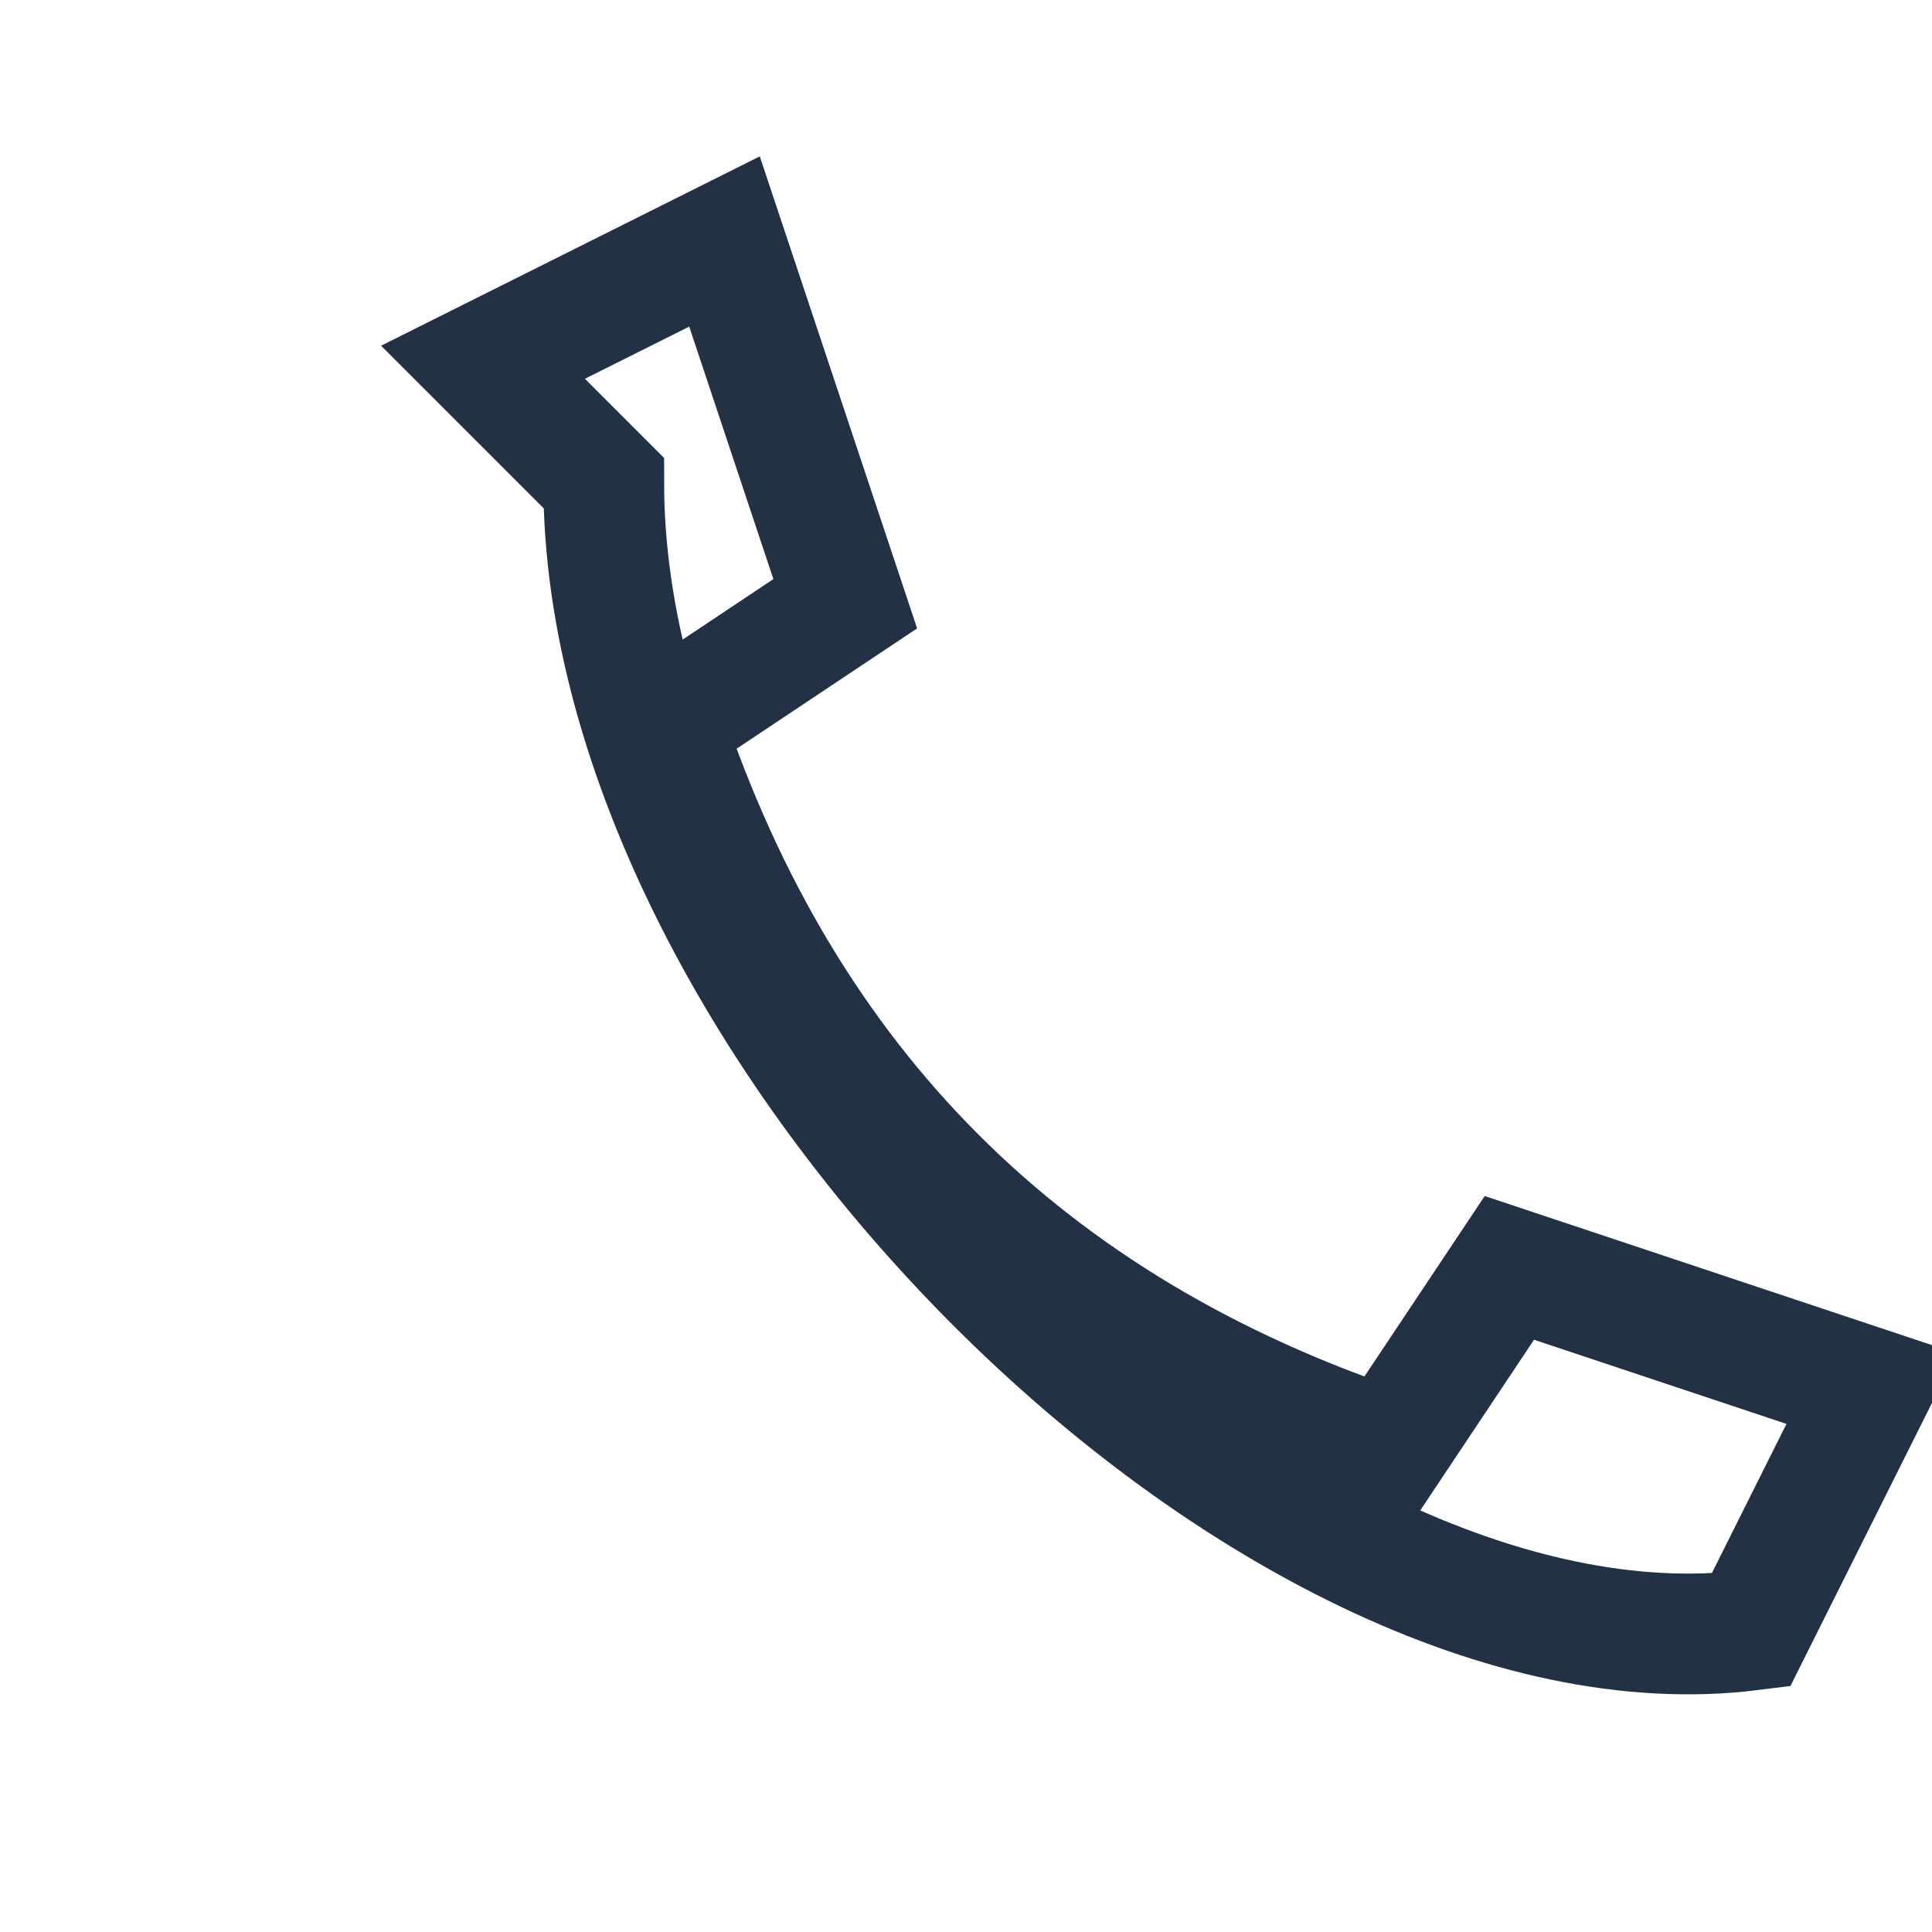
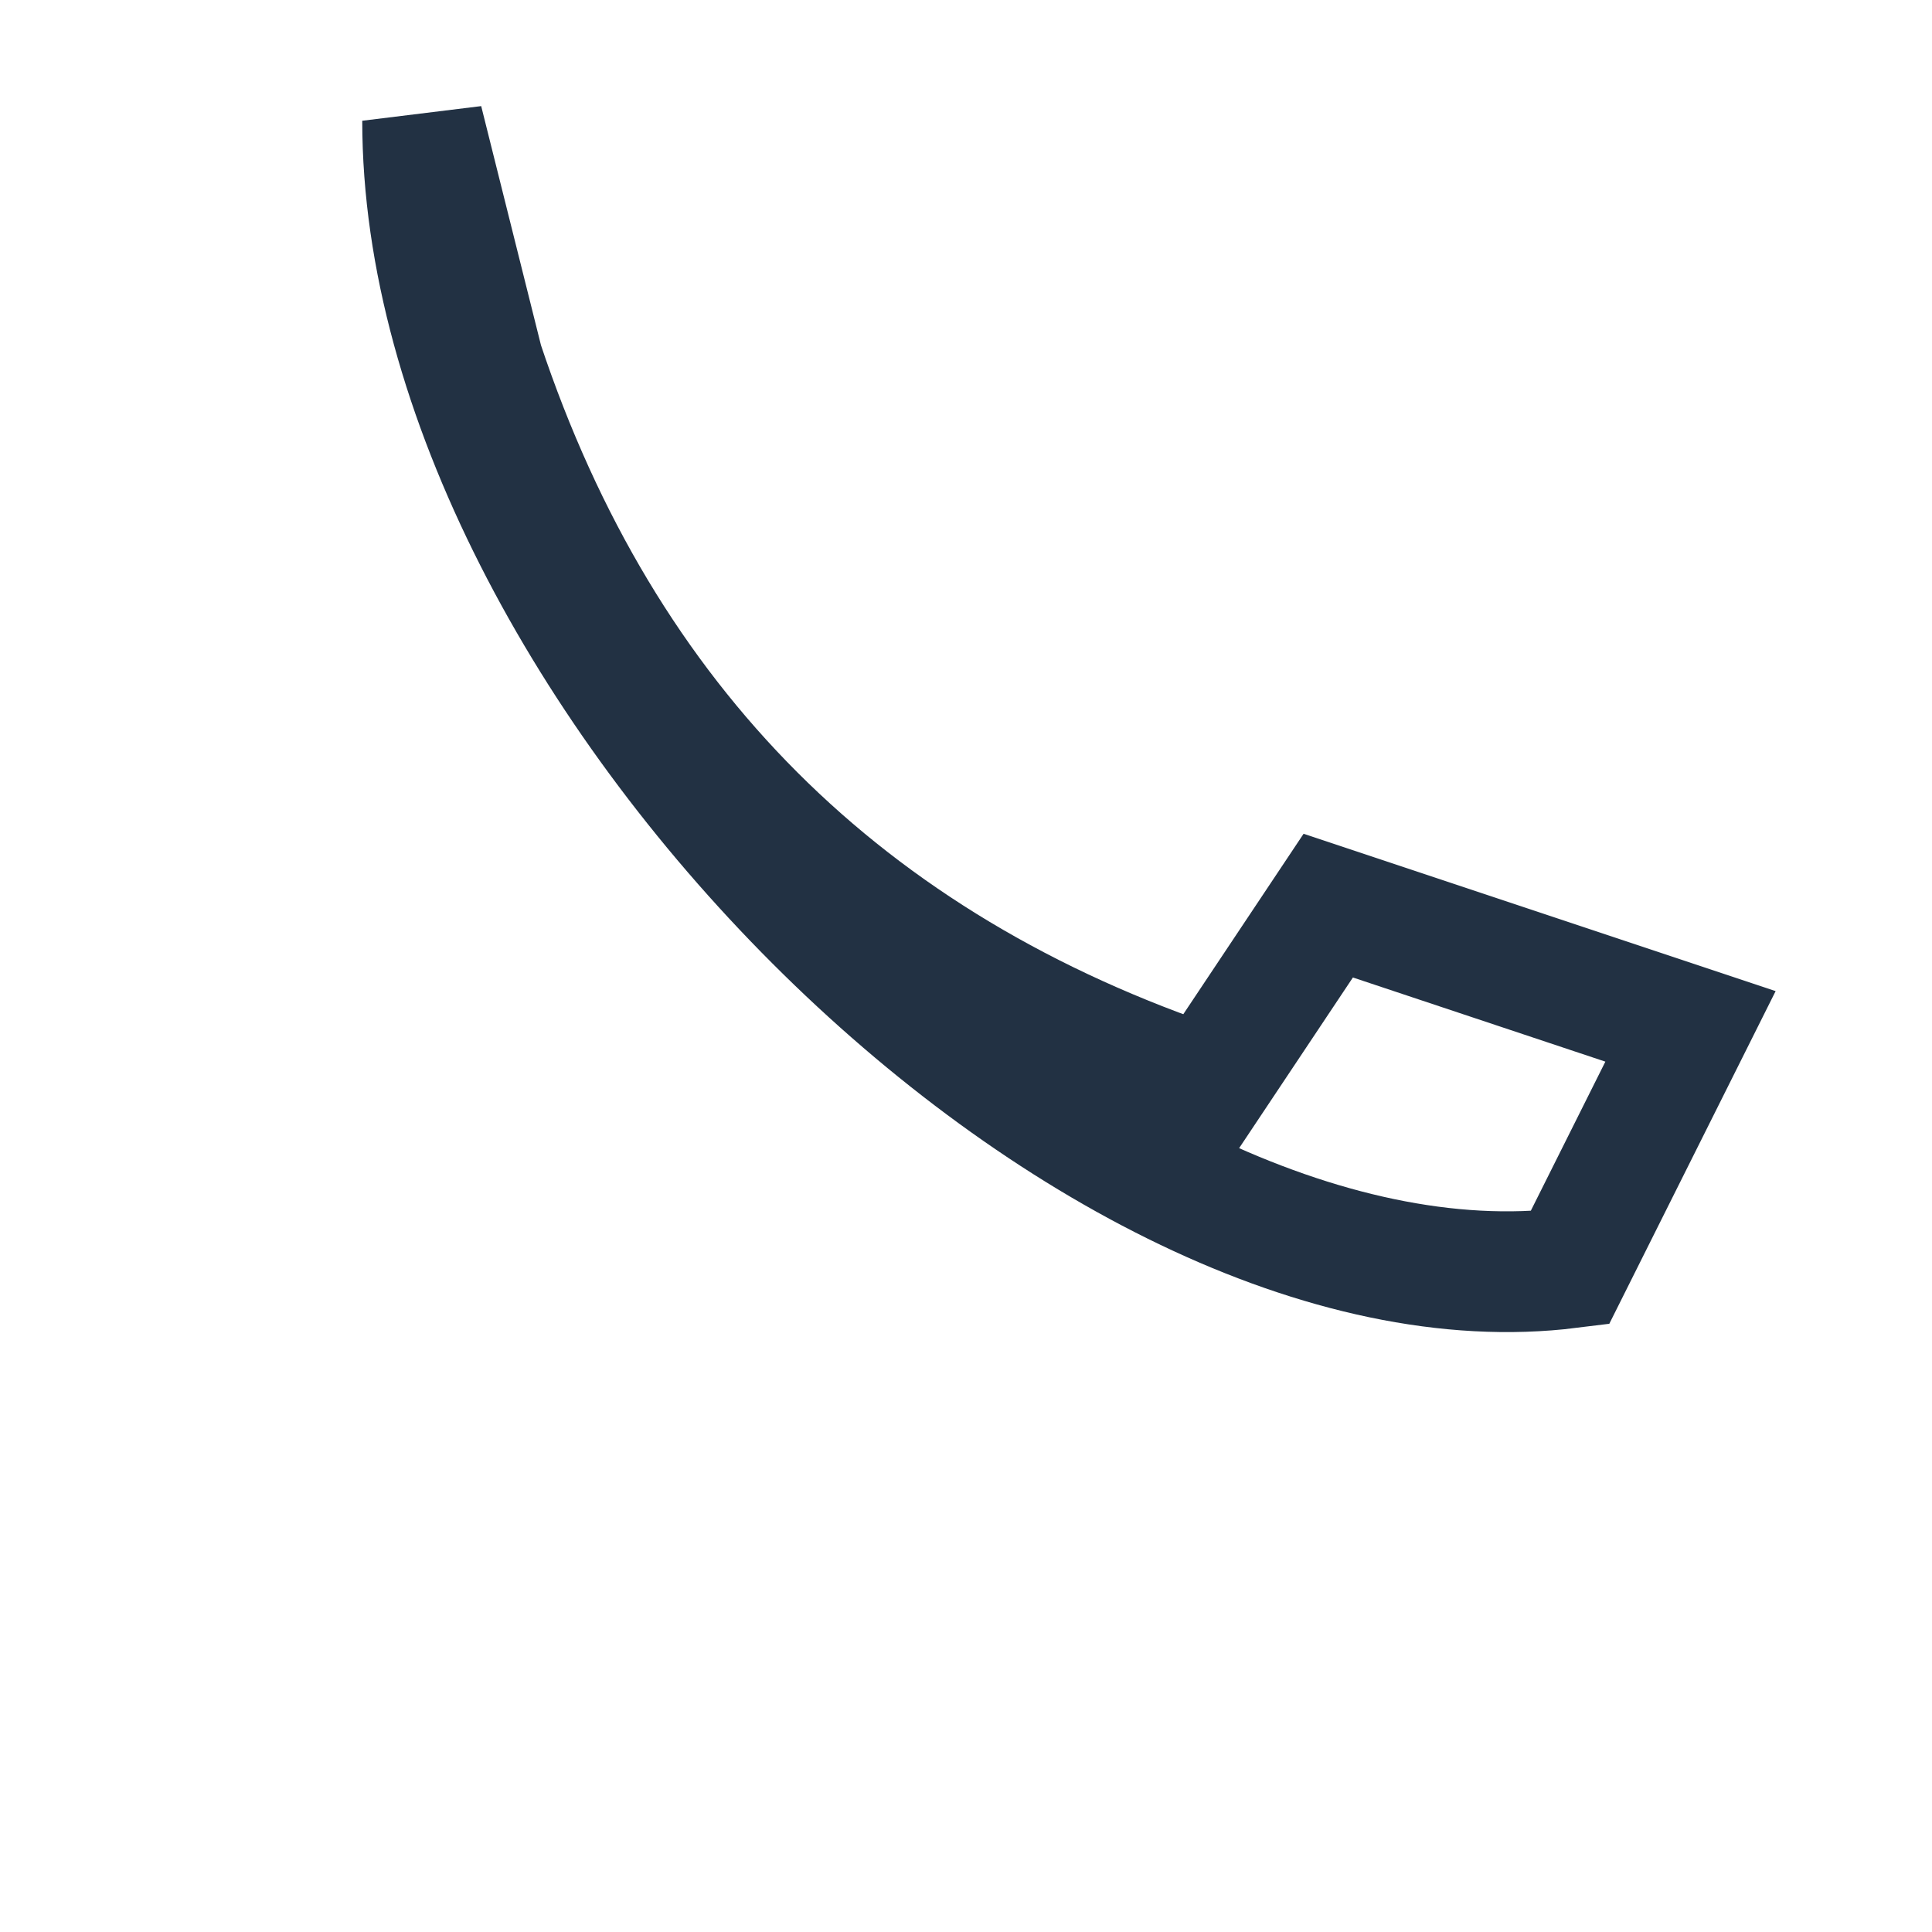
<svg xmlns="http://www.w3.org/2000/svg" width="32" height="32" viewBox="0 0 32 32">
-   <path d="M8 6l4-2 2 6-3 2c2 6 6 10 12 12l2-3 6 2-2 4c-8 1-19-10-19-19z" fill="none" stroke="#223143" stroke-width="2" />
+   <path d="M8 6c2 6 6 10 12 12l2-3 6 2-2 4c-8 1-19-10-19-19z" fill="none" stroke="#223143" stroke-width="2" />
</svg>